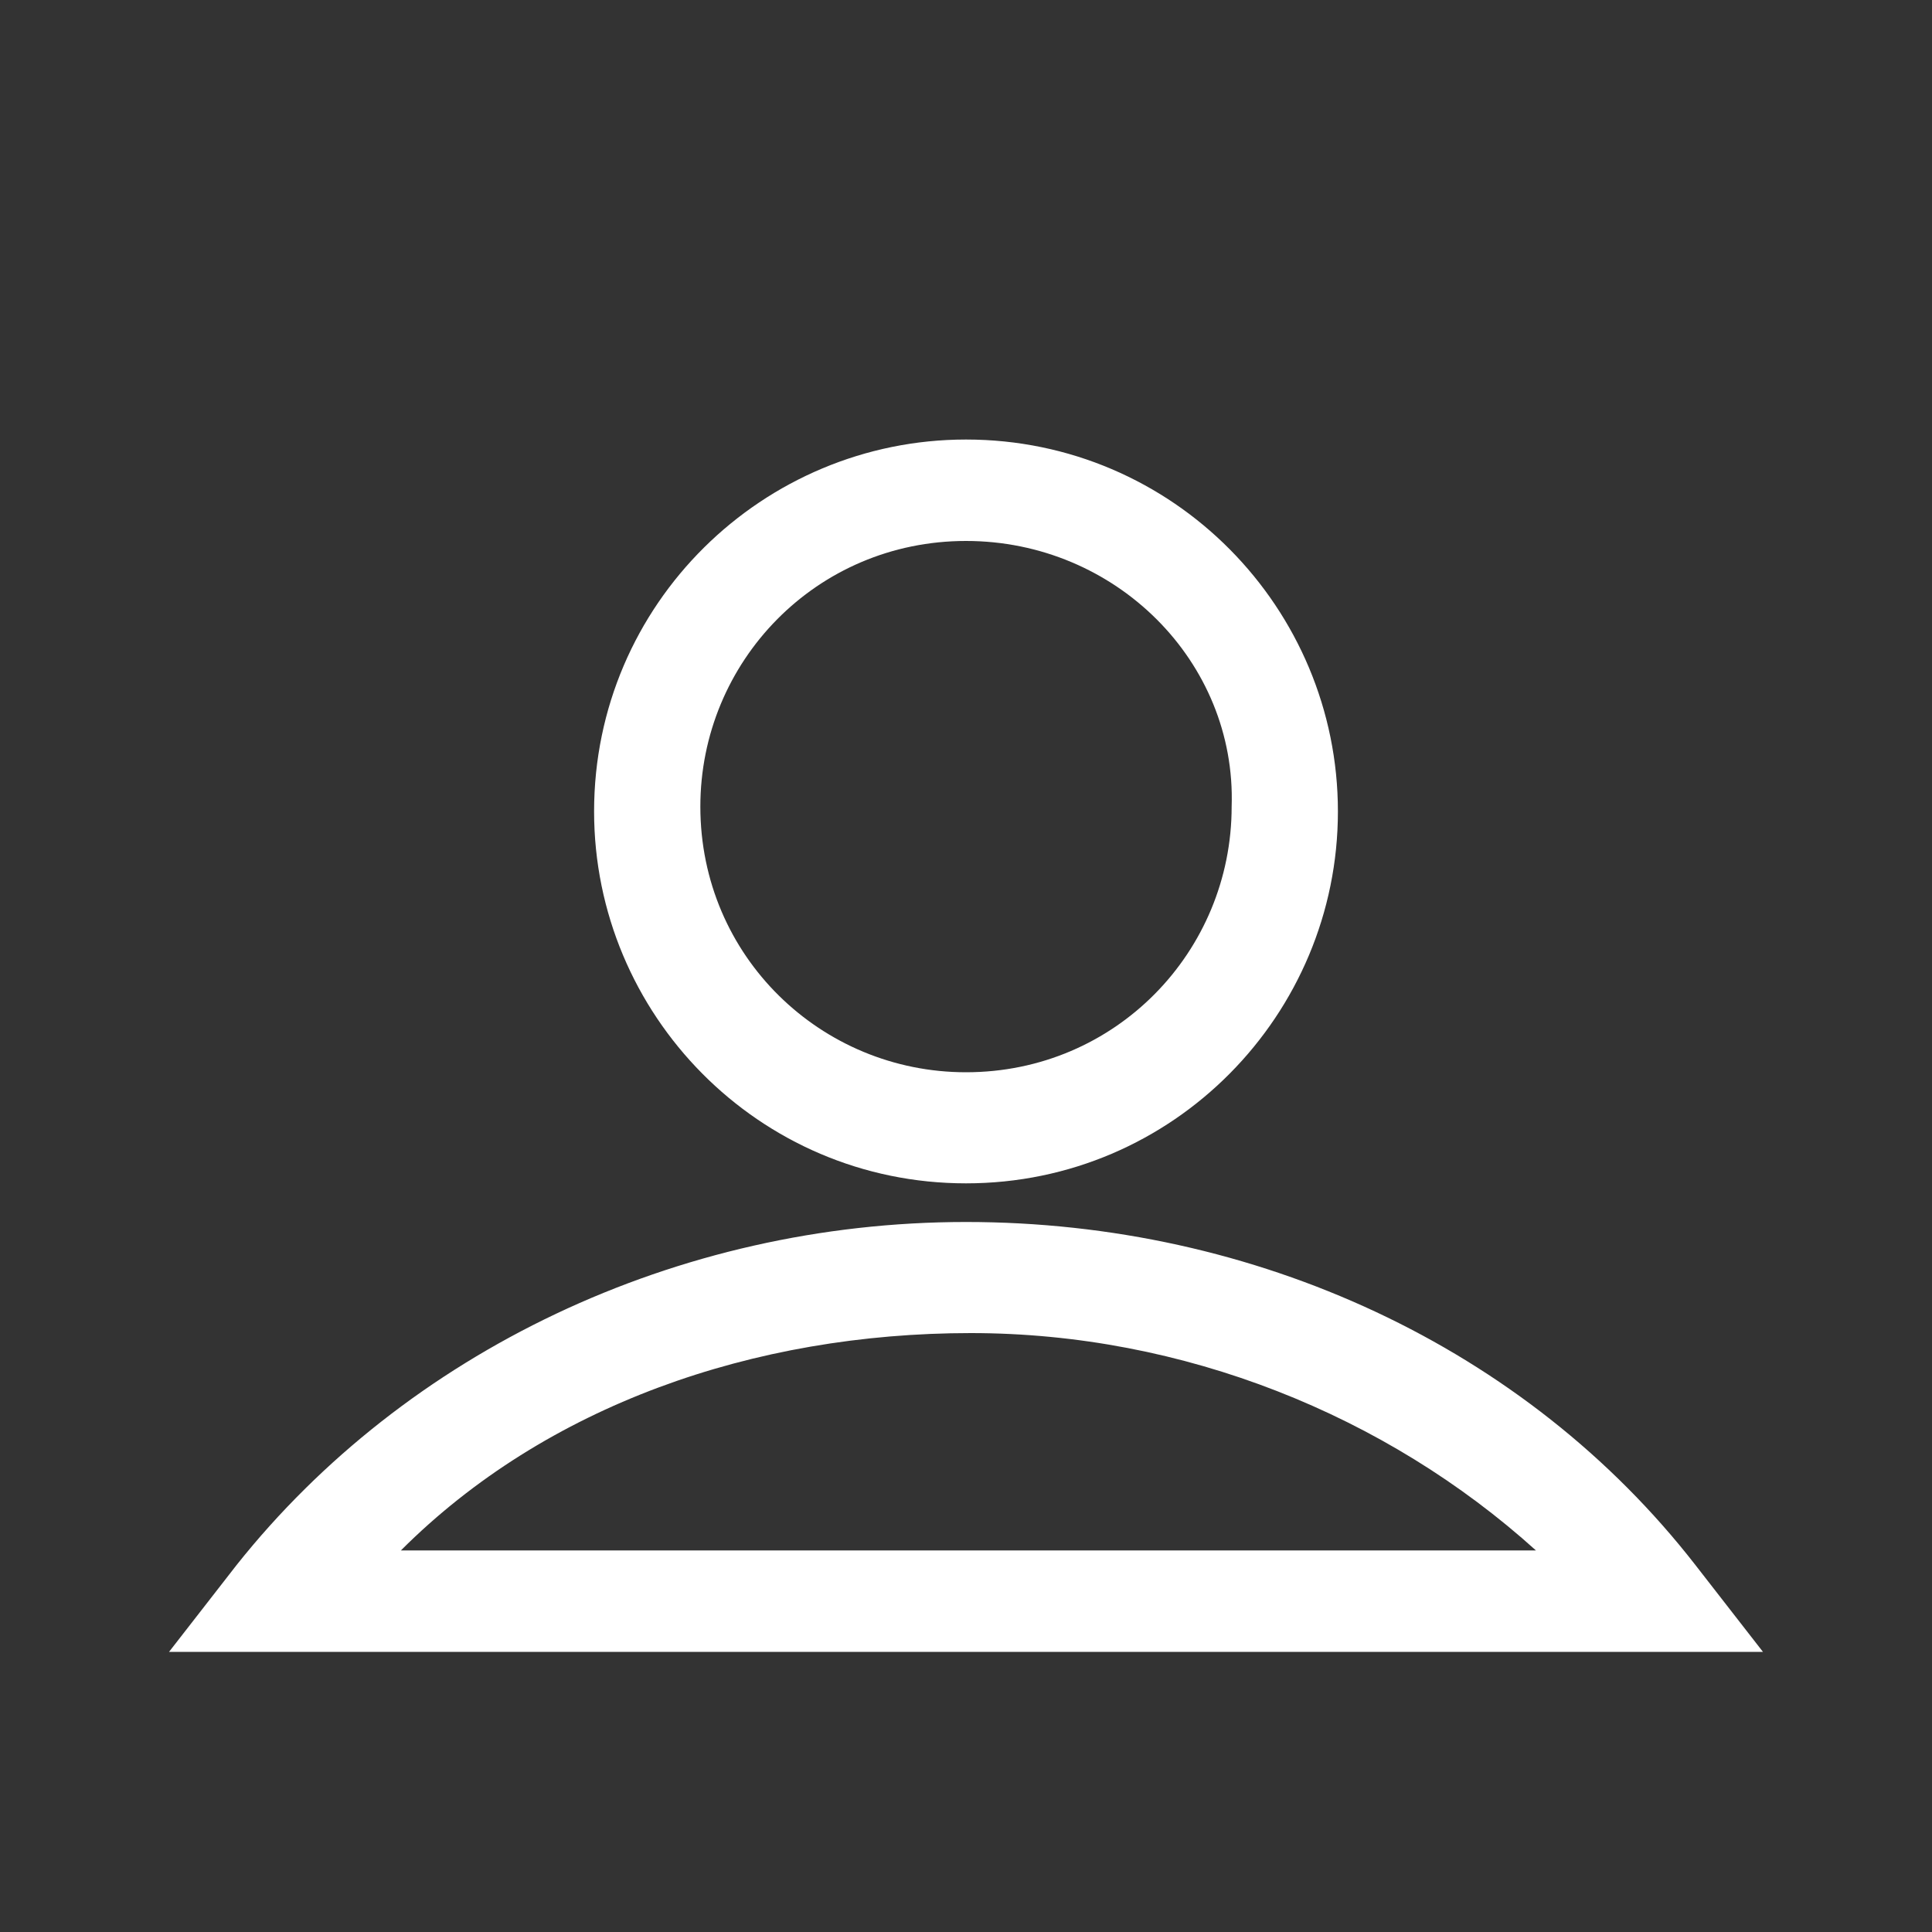
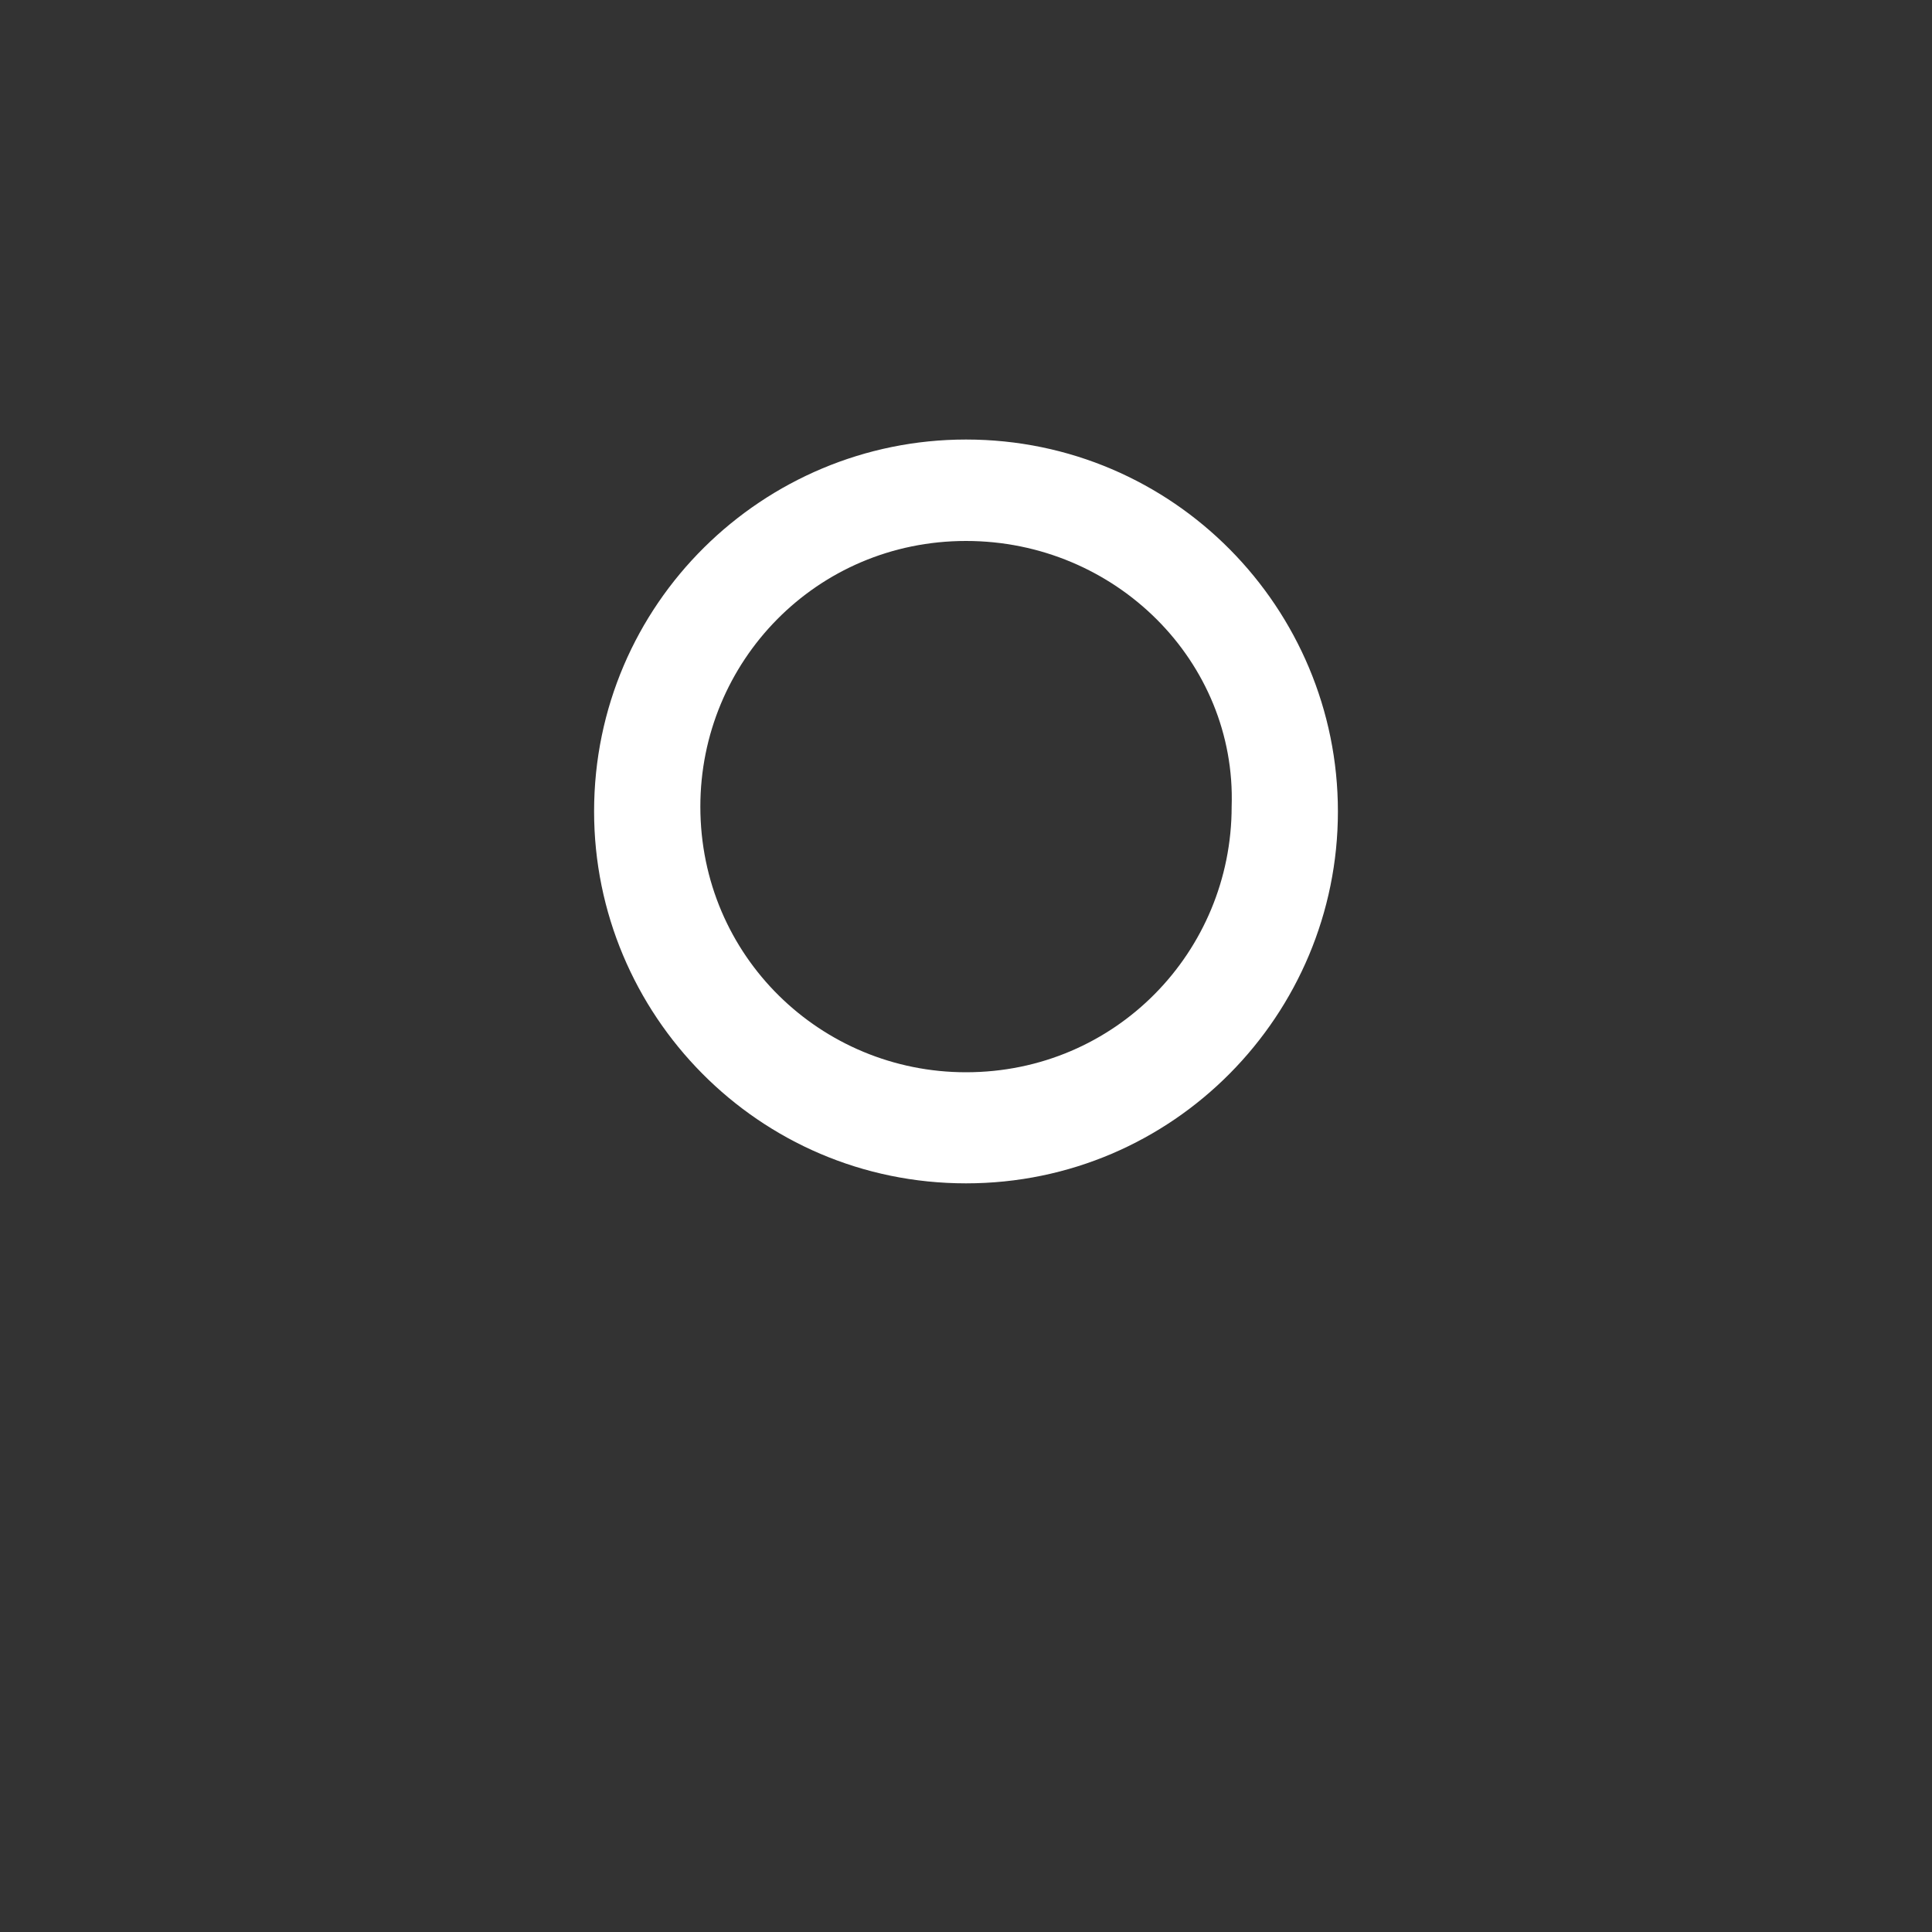
<svg xmlns="http://www.w3.org/2000/svg" version="1.1" id="Calque_1" x="0px" y="0px" viewBox="0 0 40 40" style="enable-background:new 0 0 40 40;" xml:space="preserve">
  <rect x="0" y="0" width="40" height="40" fill="#333333" stroke="none" />
  <style type="text/css">
	.st0{fill:#FFFFFF;}
</style>
  <g id="Compte">
    <g>
      <path class="st0" d="M20,24.5c-4.3,0-7.7-3.5-7.7-7.7c0-4.3,3.5-7.7,7.7-7.7c4.3,0,7.7,3.5,7.7,7.7S24.3,24.5,20,24.5z M20,11.2    c-3.1,0-5.5,2.5-5.5,5.5c0,3.1,2.5,5.5,5.5,5.5c3.1,0,5.5-2.5,5.5-5.5C25.6,13.7,23.1,11.2,20,11.2z" />
    </g>
    <g>
      <g>
-         <path class="st0" d="M36.5,34.2h-33l1.4-1.8C8.4,28,14,25.3,20,25.3s11.6,2.6,15.1,7.1L36.5,34.2z M8.3,32.1h23.5     c-3.1-2.8-7.3-4.5-11.7-4.5C15.6,27.6,11.3,29.1,8.3,32.1z" />
-       </g>
+         </g>
    </g>
  </g>
</svg>